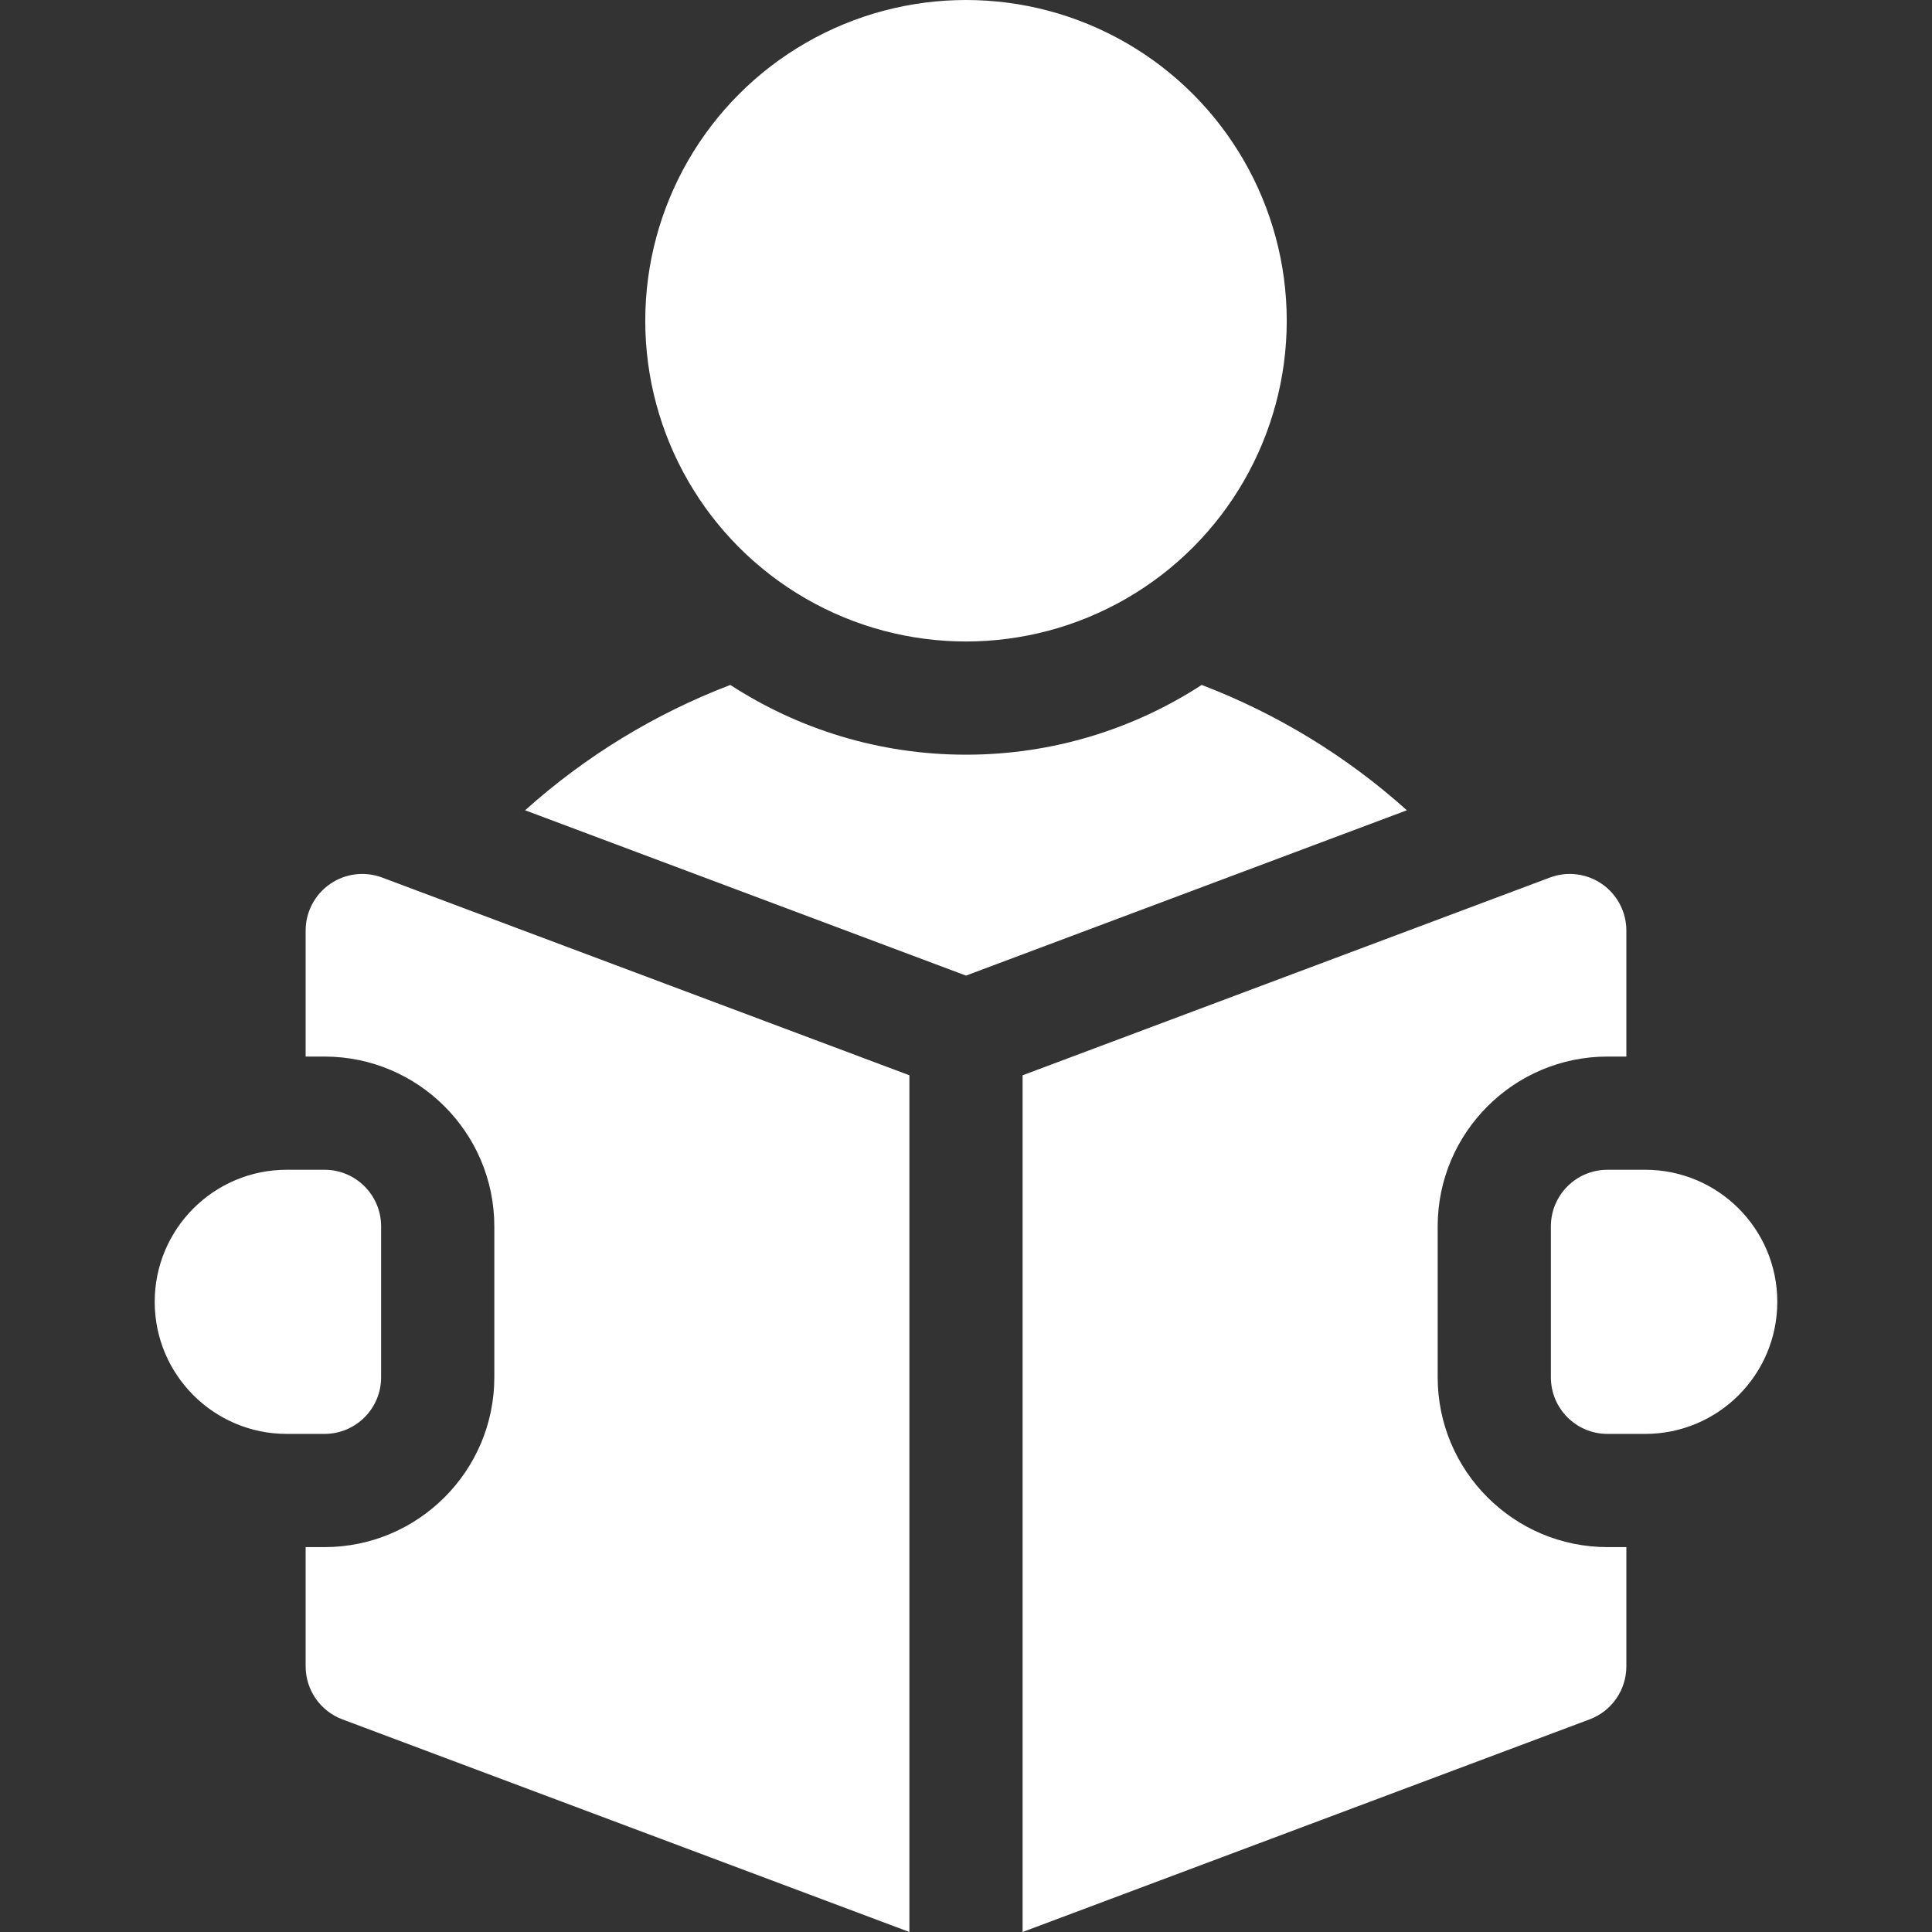
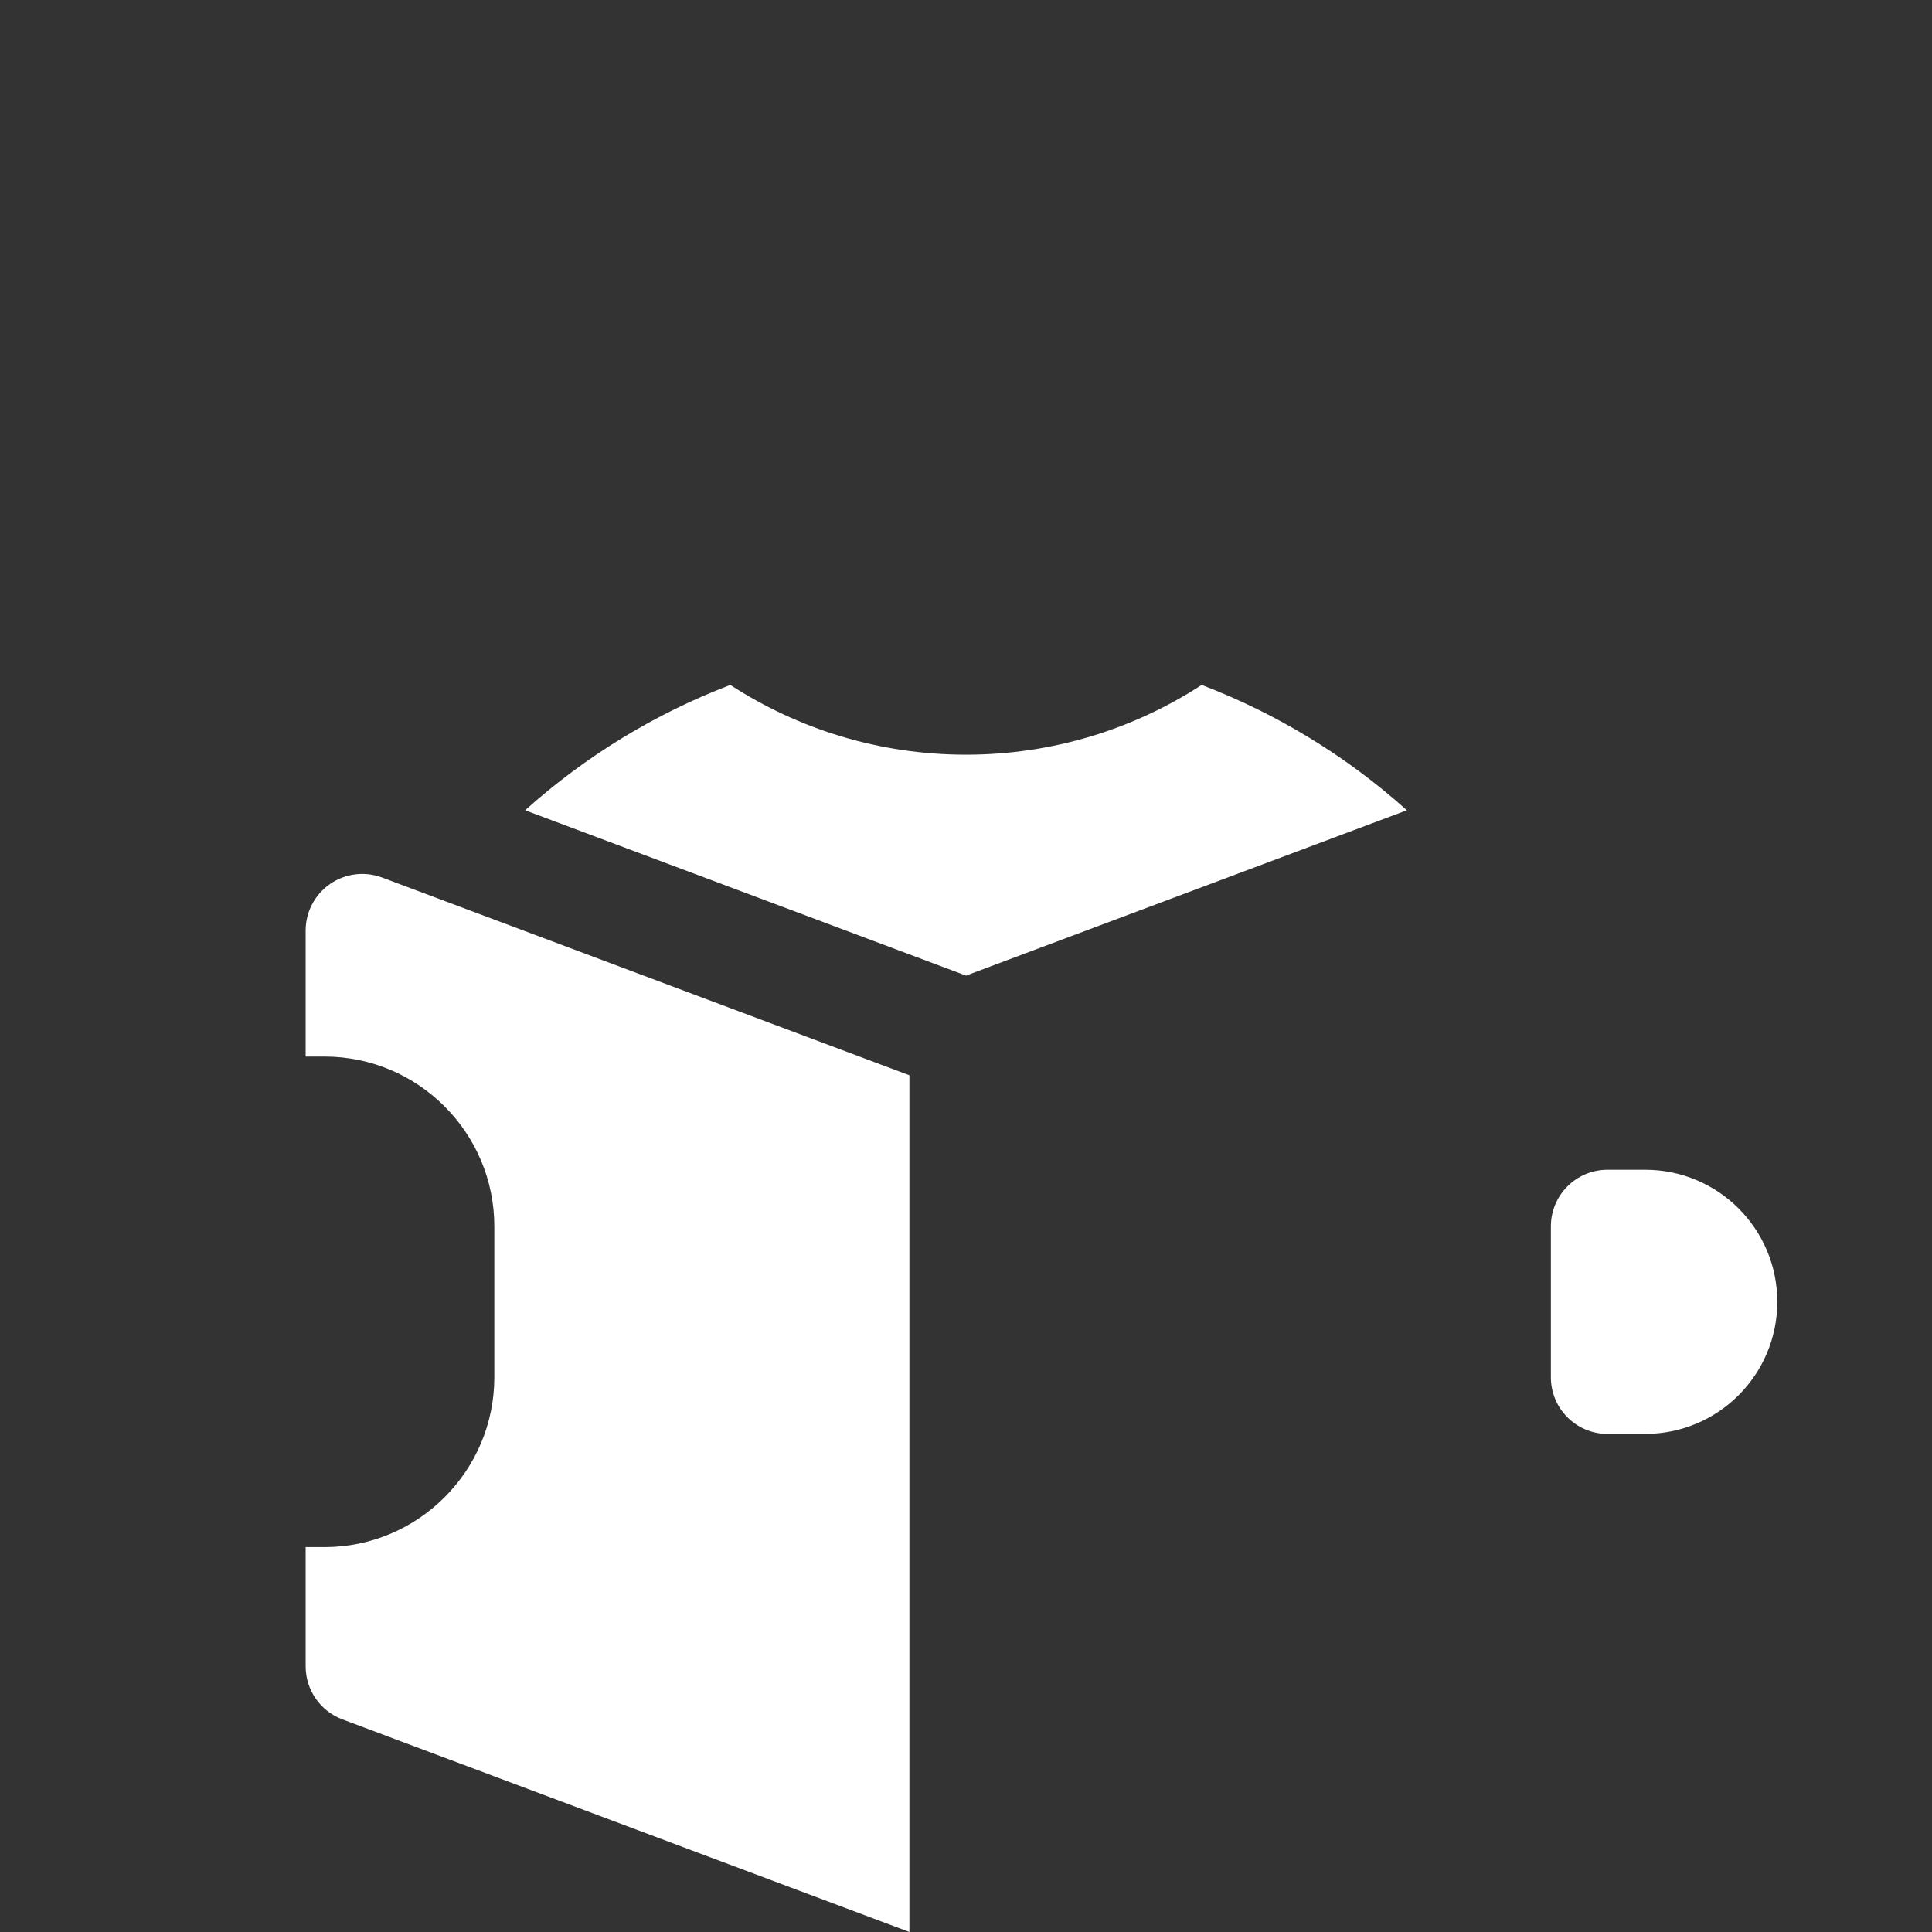
<svg xmlns="http://www.w3.org/2000/svg" id="Capa_1" enable-background="new 0 0 512 512" height="512" viewBox="0 0 512 512" width="512">
  <rect x="0" y="0" width="512" height="512" fill="#333333" stroke="none" />
  <g fill="#fff">
-     <circle cx="256" cy="85" r="85" />
    <path d="m318.459 181.515c-17.997 11.687-39.448 18.485-62.459 18.485s-44.462-6.798-62.459-18.485c-19.895 7.603-38.341 18.82-54.38 33.216l116.839 43.815 116.839-43.815c-16.039-14.396-34.485-25.614-54.38-33.216z" />
    <path d="m436 310h-10c-8.284 0-15 6.716-15 15v40c0 8.284 6.716 15 15 15h10c19.33 0 35-15.67 35-35 0-19.33-15.67-35-35-35z" />
    <path d="m87.456 234.276c-4.044 2.803-6.456 7.409-6.456 12.329v33.395h5c24.813 0 45 20.187 45 45v40c0 24.813-20.187 45-45 45h-5v31.605c0 6.253 3.879 11.85 9.733 14.045l150.267 56.35v-227.04l-139.733-52.4c-4.607-1.729-9.768-1.088-13.811 1.716z" />
-     <path d="m381 365v-40c0-24.813 20.187-45 45-45h5v-33.395c0-4.92-2.412-9.526-6.456-12.329-4.044-2.804-9.206-3.445-13.811-1.716l-139.733 52.4v227.04l150.267-56.35c5.854-2.195 9.733-7.792 9.733-14.045v-31.605h-5c-24.813 0-45-20.187-45-45z" />
-     <path d="m101 365v-40c0-8.284-6.716-15-15-15h-10c-19.33 0-35 15.67-35 35 0 19.33 15.67 35 35 35h10c8.284 0 15-6.716 15-15z" />
  </g>
</svg>